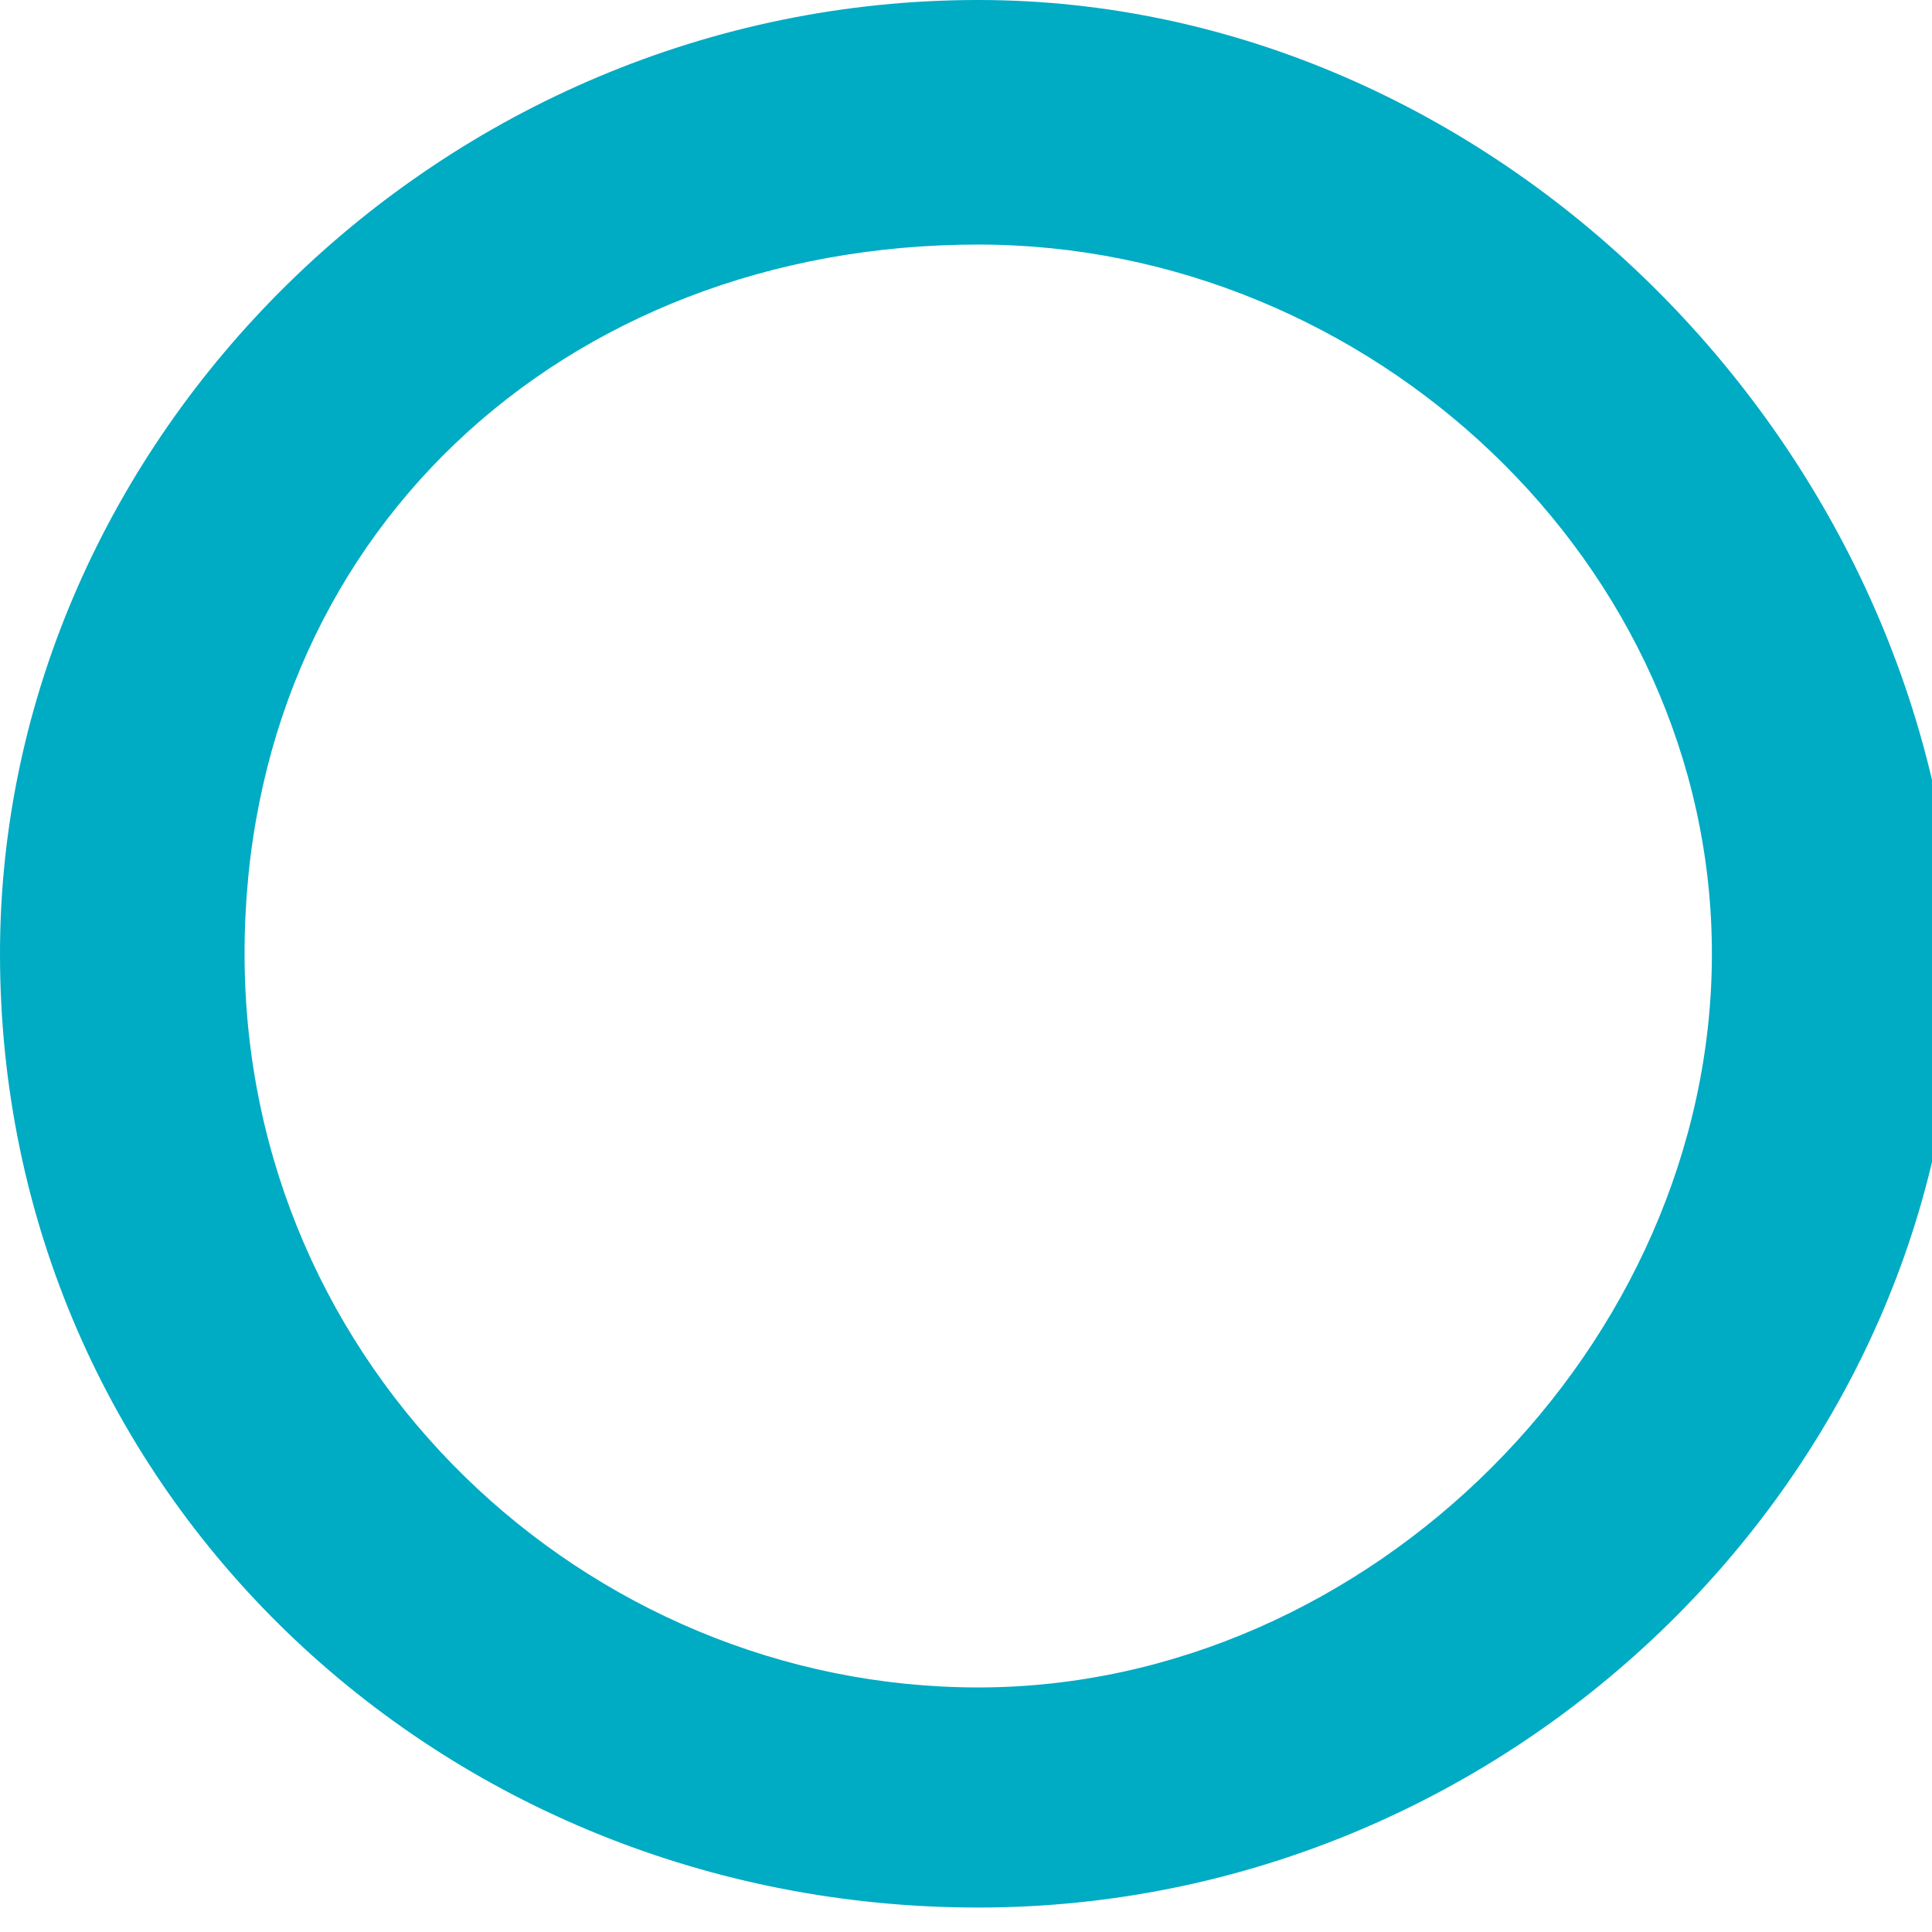
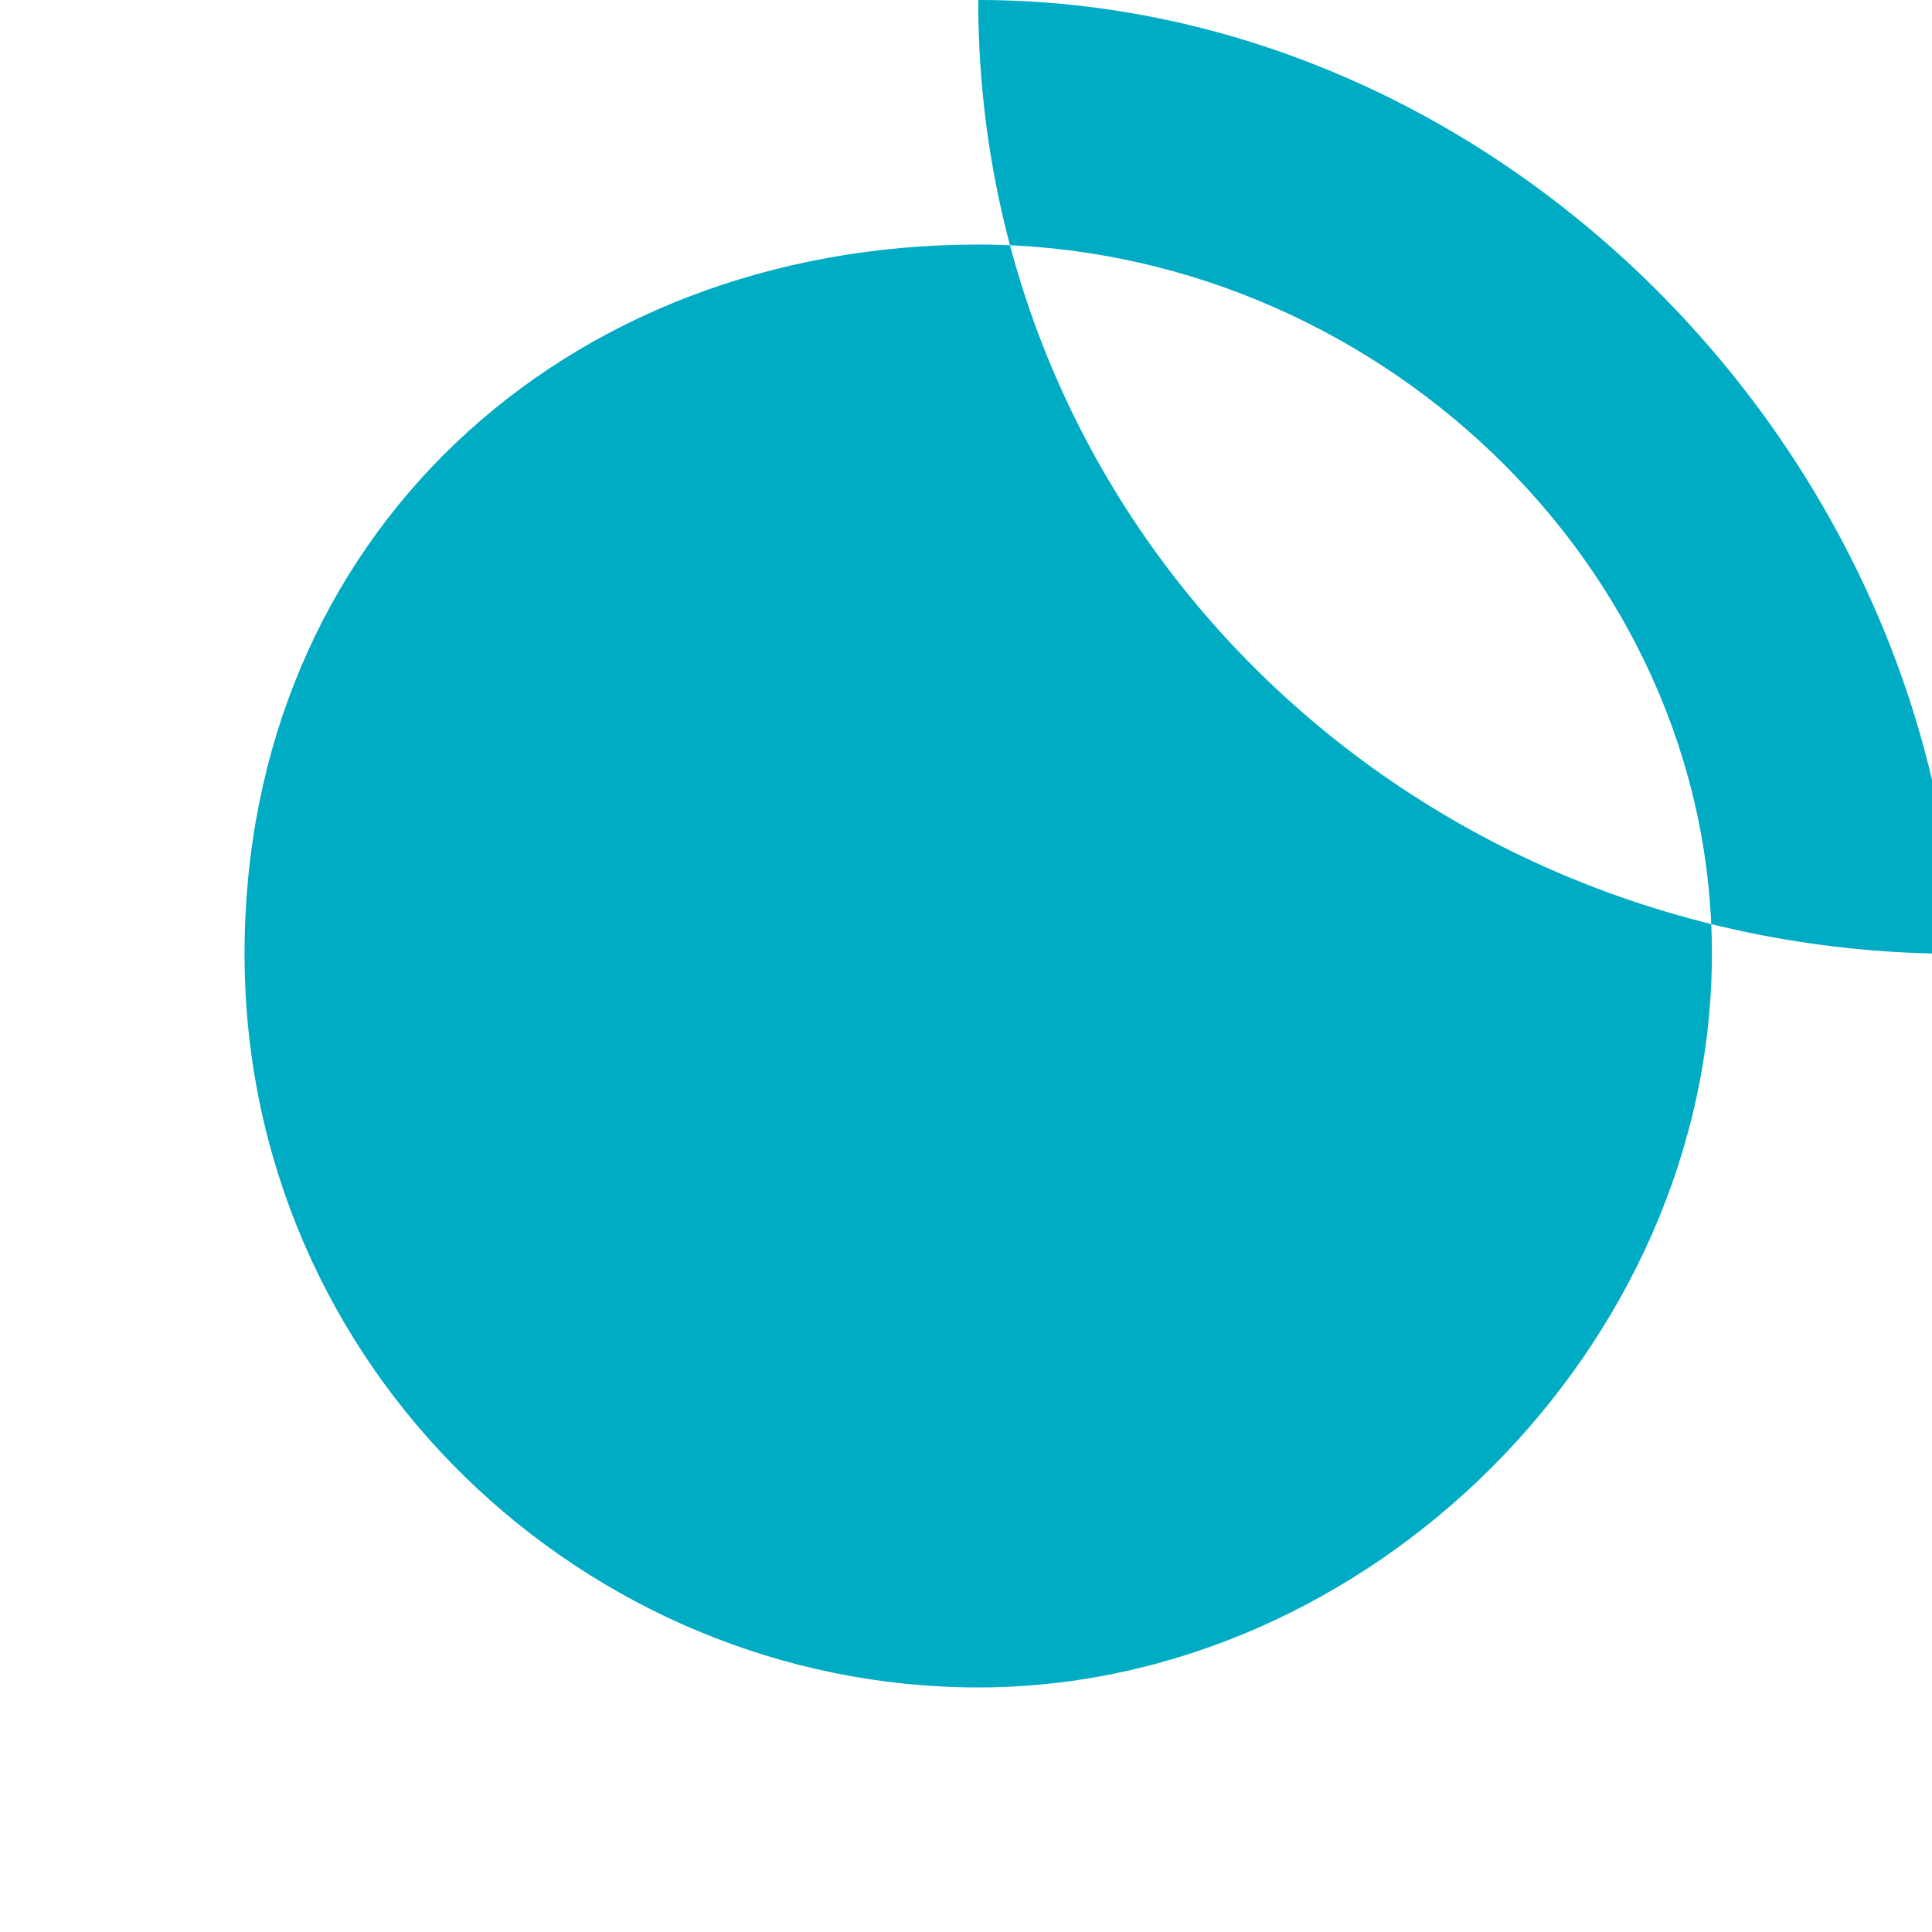
<svg xmlns="http://www.w3.org/2000/svg" version="1.1" id="Layer_1" x="0px" y="0px" viewBox="0 0 7.9 7.9" style="enable-background:new 0 0 7.9 7.9;" xml:space="preserve">
  <style type="text/css">
	.st0{fill:#00ABC4;}
</style>
  <g>
-     <path class="st0" d="M4,1c1.6,0,3,1.3,3,2.9s-1.4,3-3,3s-3-1.3-3-3S2.3,1,4,1 M4,0C1.8,0,0,1.8,0,3.9c0,2.2,1.8,3.9,4,3.9   S8,6,8,3.9C7.9,1.8,6.1,0,4,0L4,0z" />
+     <path class="st0" d="M4,1c1.6,0,3,1.3,3,2.9s-1.4,3-3,3s-3-1.3-3-3S2.3,1,4,1 M4,0c0,2.2,1.8,3.9,4,3.9   S8,6,8,3.9C7.9,1.8,6.1,0,4,0L4,0z" />
  </g>
</svg>